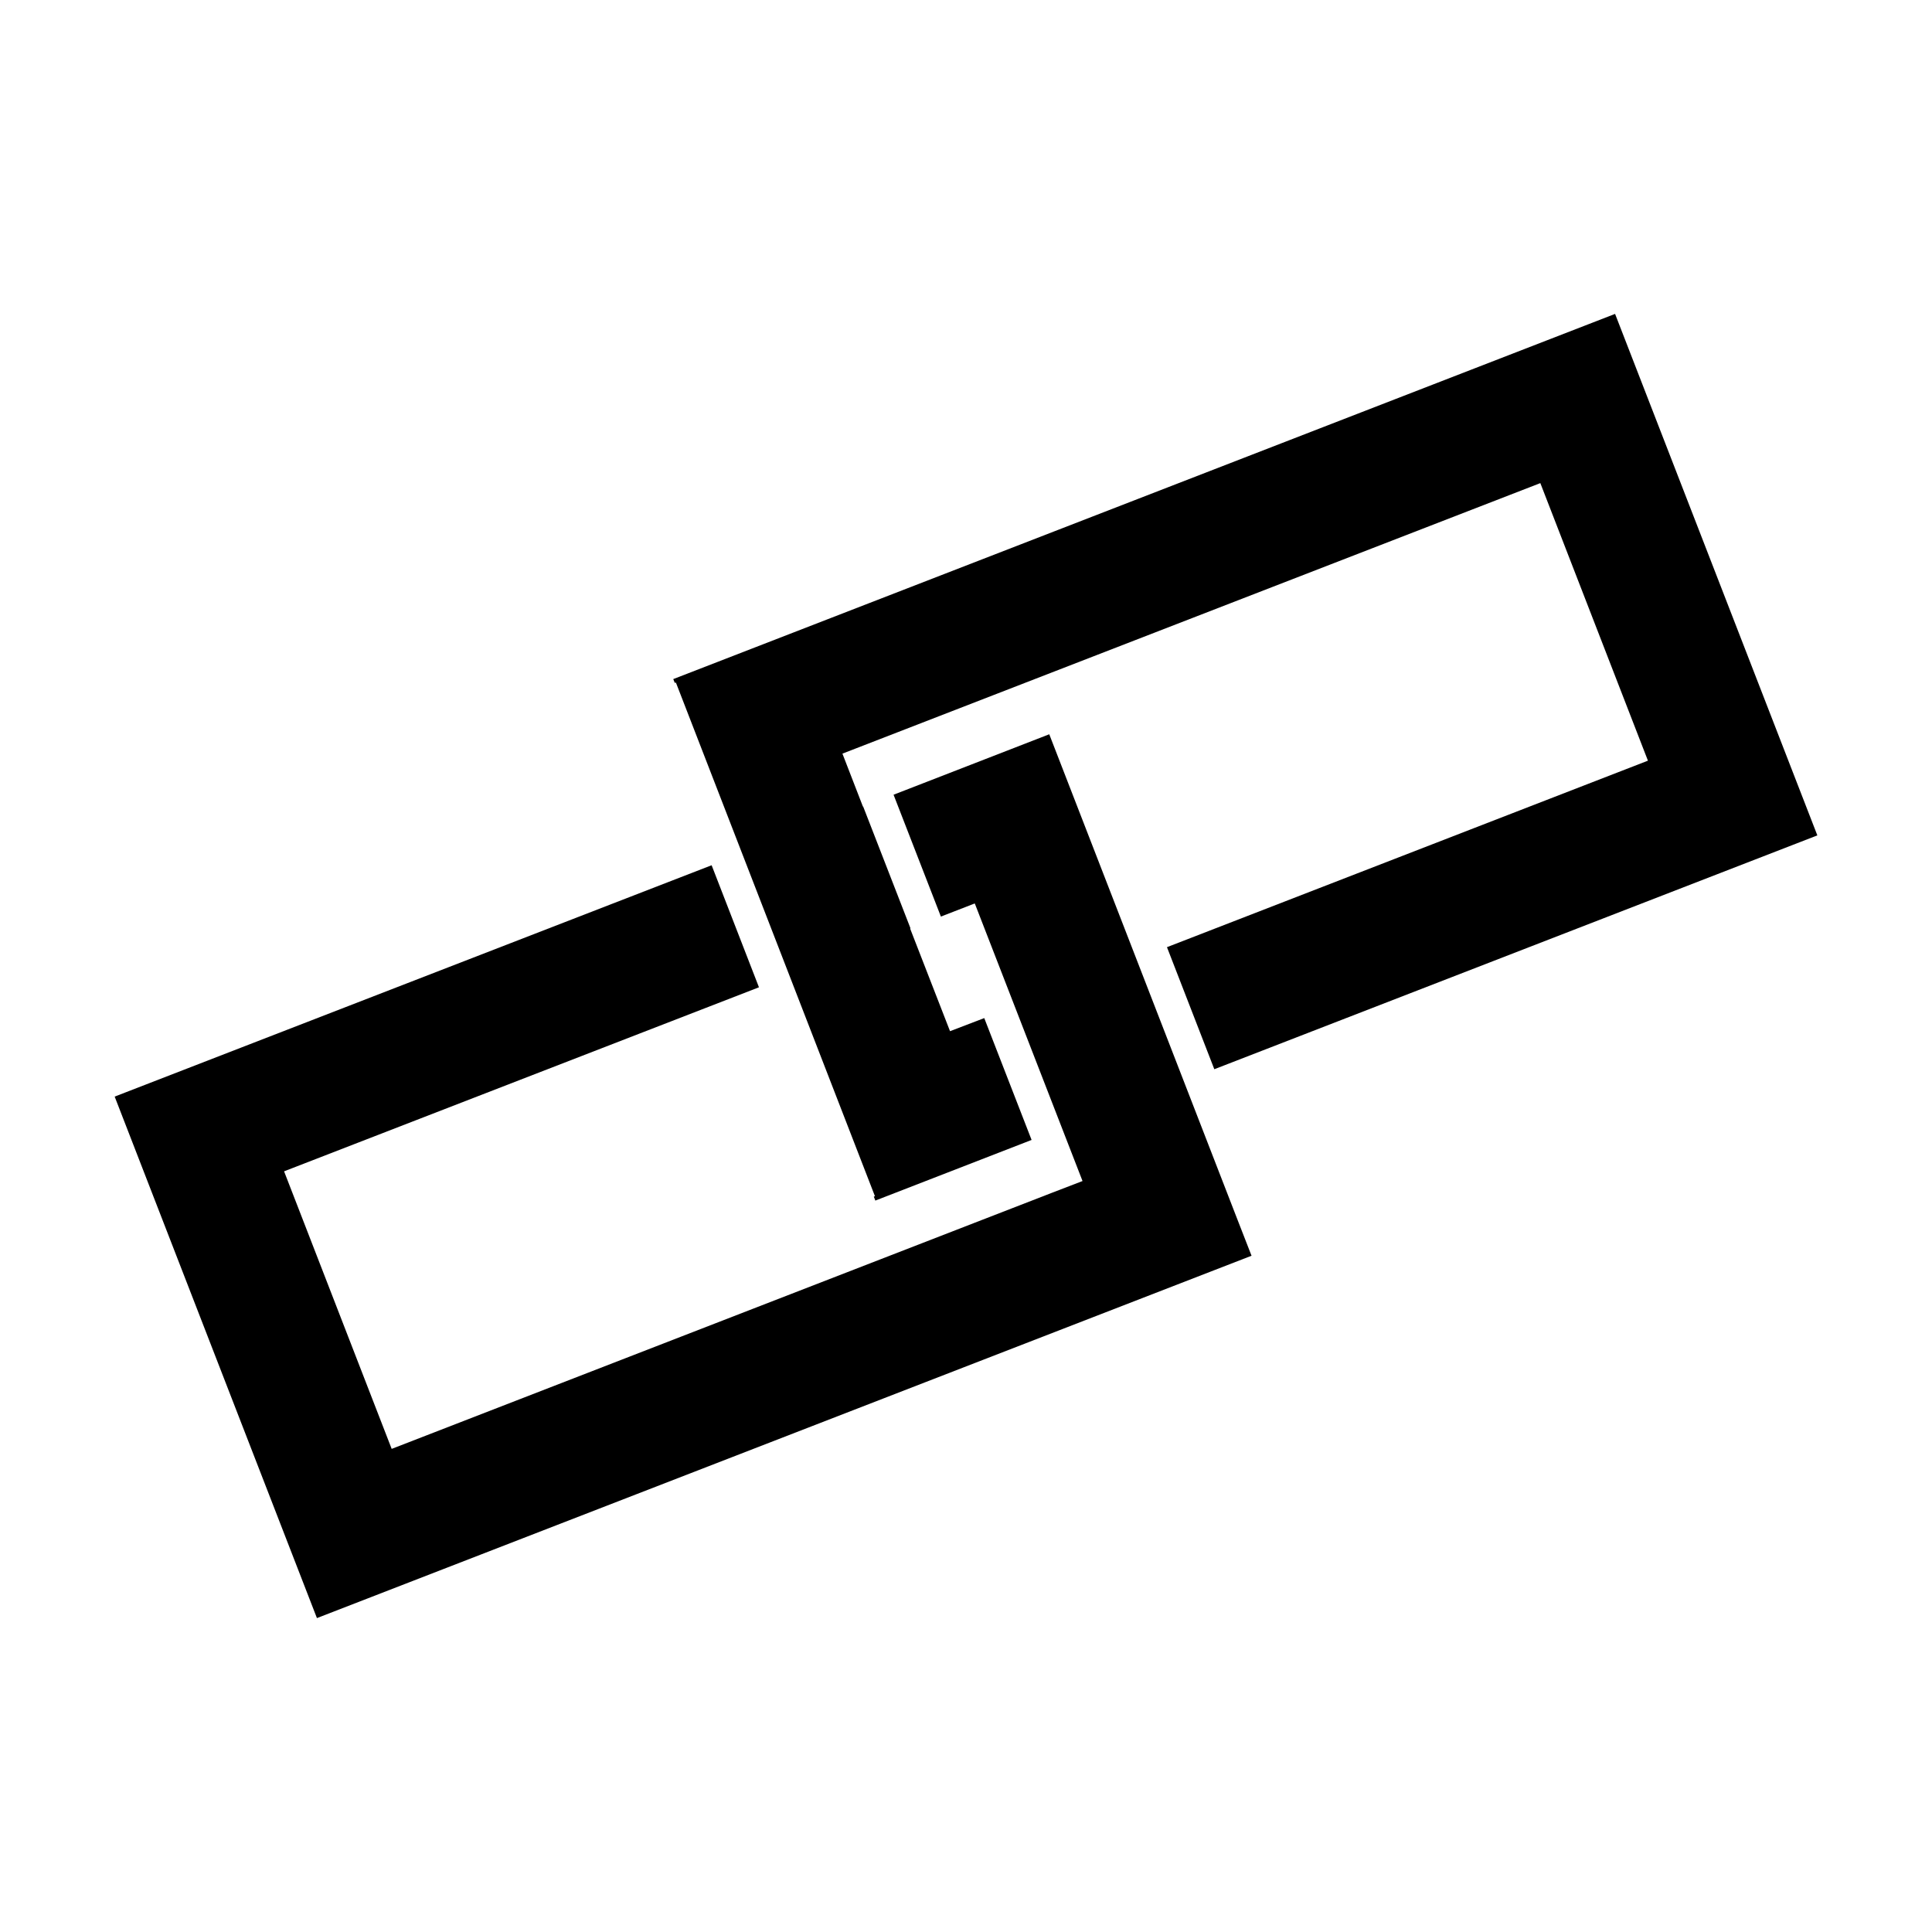
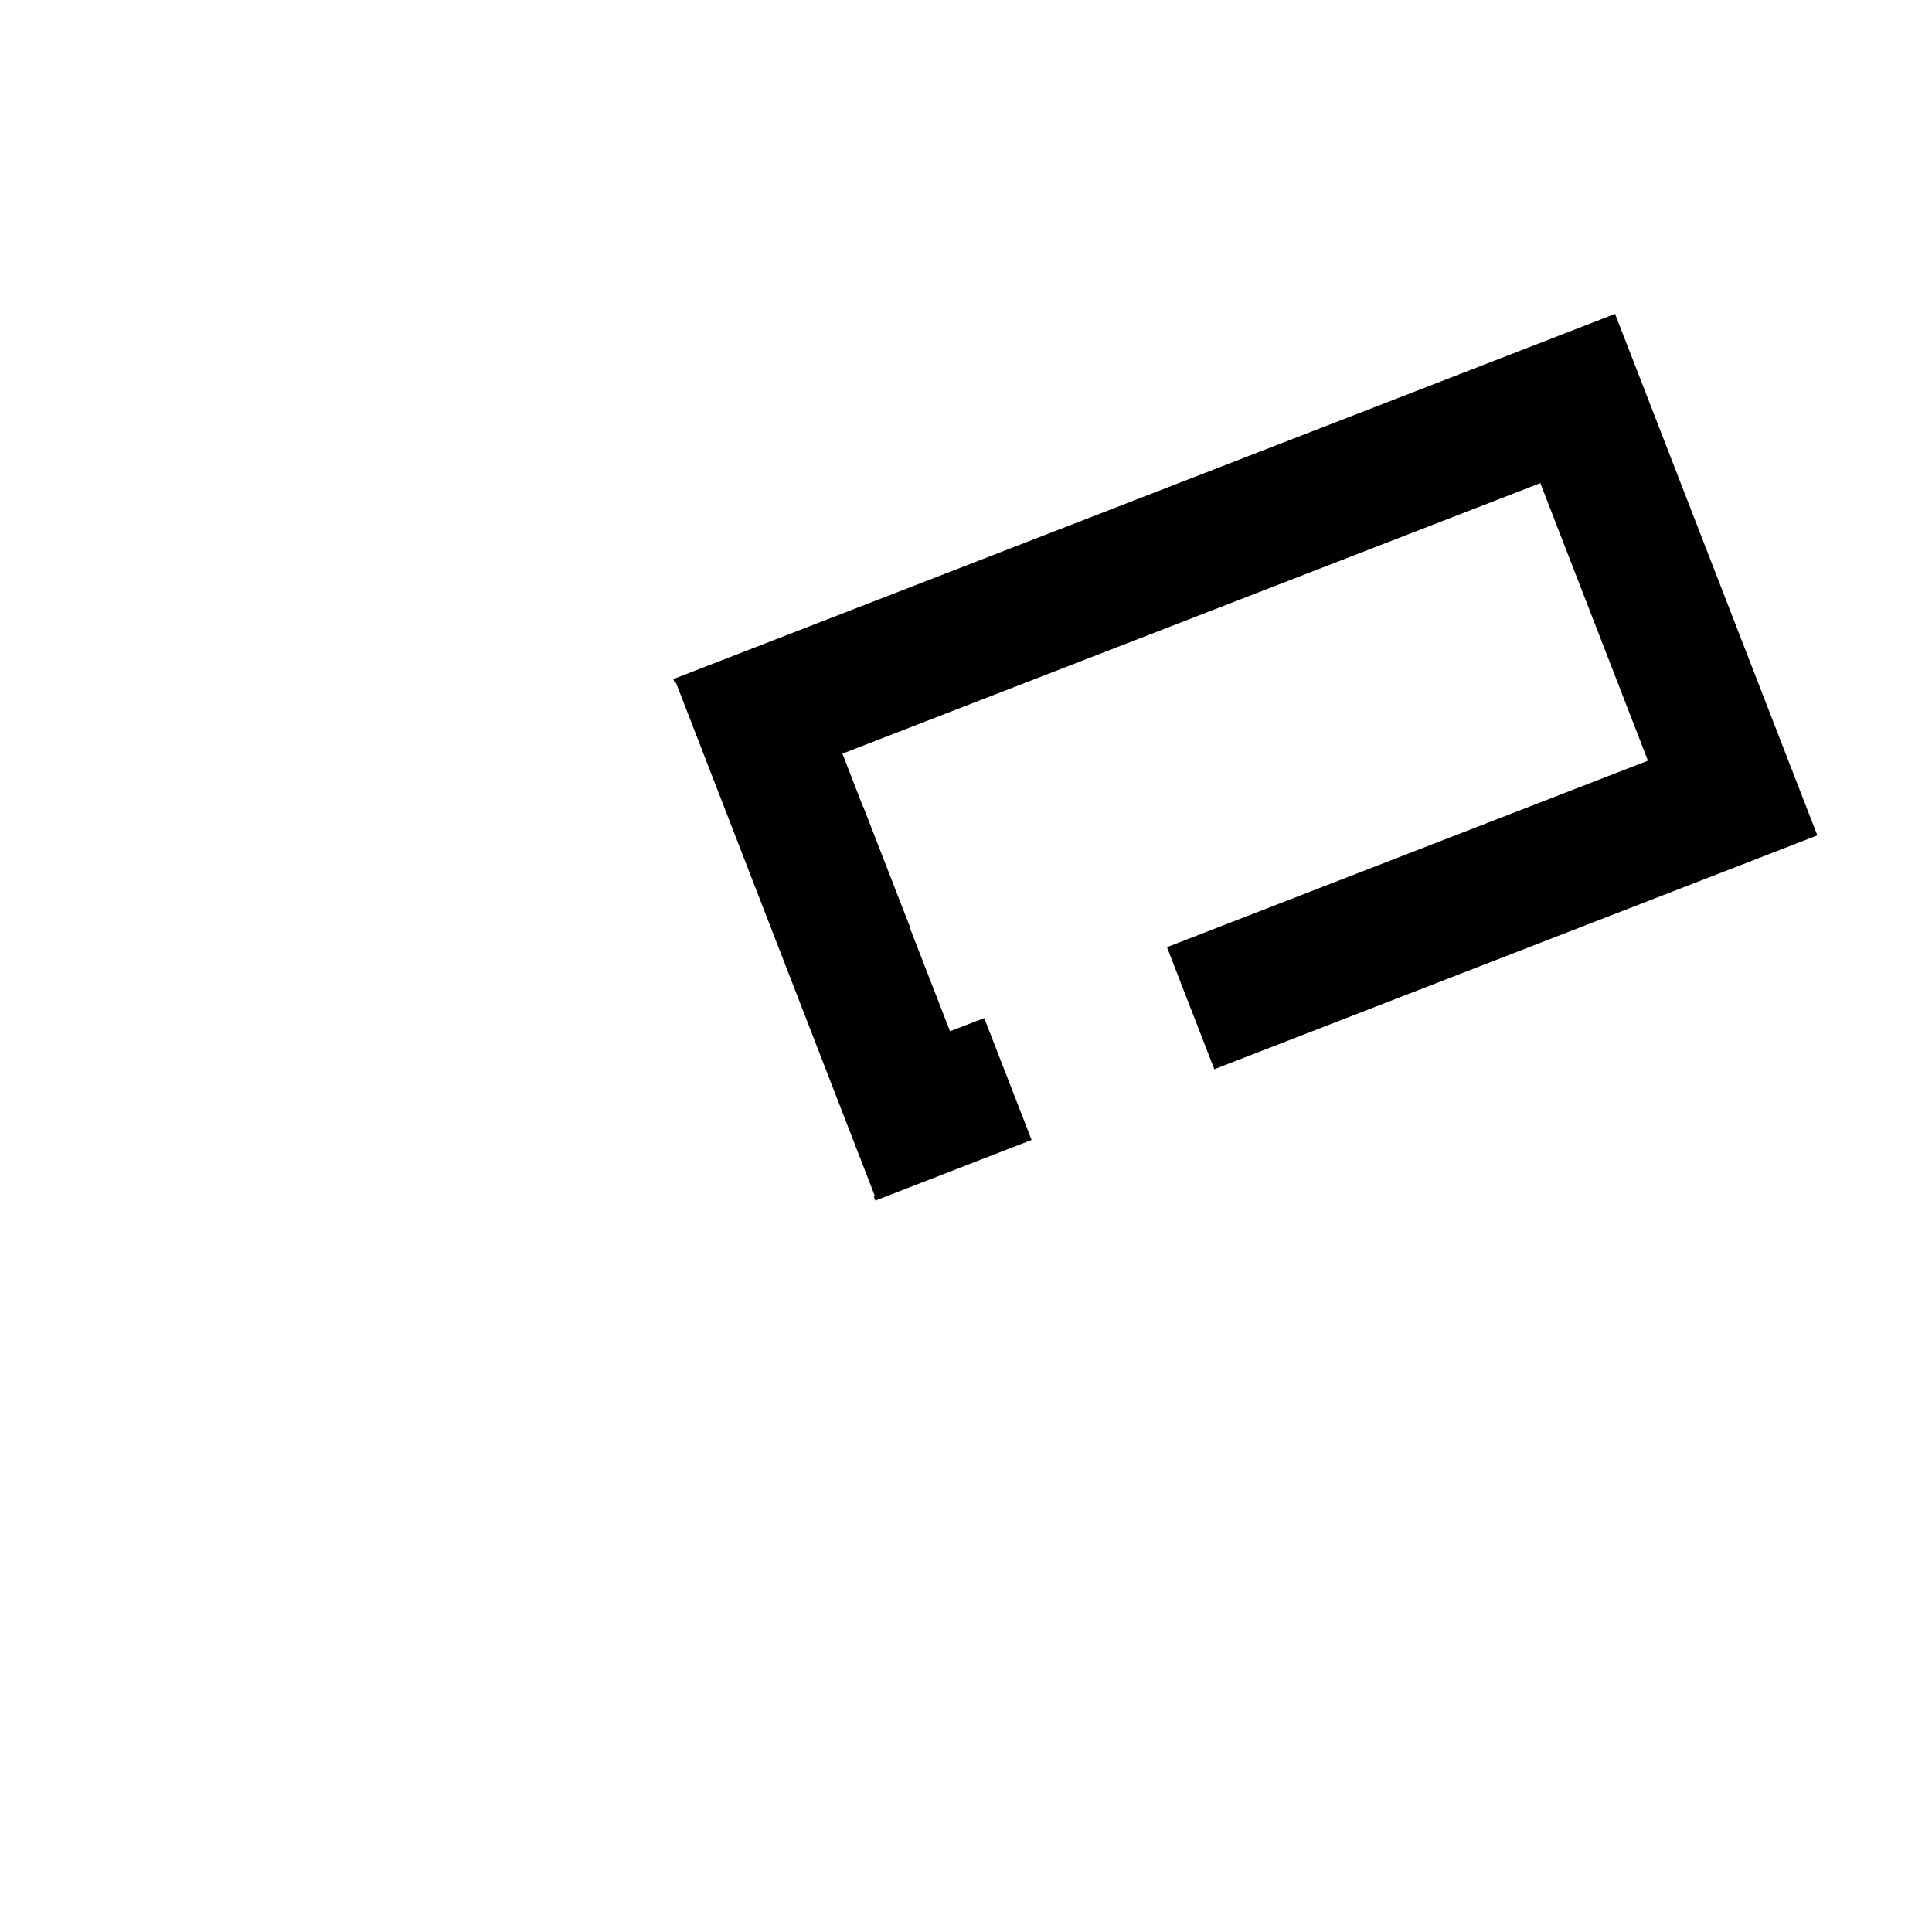
<svg xmlns="http://www.w3.org/2000/svg" fill="#000000" width="800px" height="800px" version="1.1" viewBox="144 144 512 512">
  <g>
    <path d="m323.12 324.88 52.75 136.13-0.305 0.098 0.406 1.059 41.41-16.07-12.543-32.293-9.07 3.473-10.578-27.203 0.102-0.051-12.547-32.293-0.051 0.047-5.441-14.055 184.95-71.691 28.516 73.555-127.46 49.426 12.547 32.344 159.81-61.969-53.605-138.2-249.59 96.781 0.406 1.008z" />
-     <path d="m471.94 467.21-49.875-128.62-41.262 16.02 12.543 32.293 8.969-3.477 0.152 0.355 28.414 73.203-8.113 3.121-174.97 67.863-28.516-73.555 125.85-48.77-12.543-32.344-158.2 61.312 53.602 138.2 247.68-96.027z" />
  </g>
</svg>